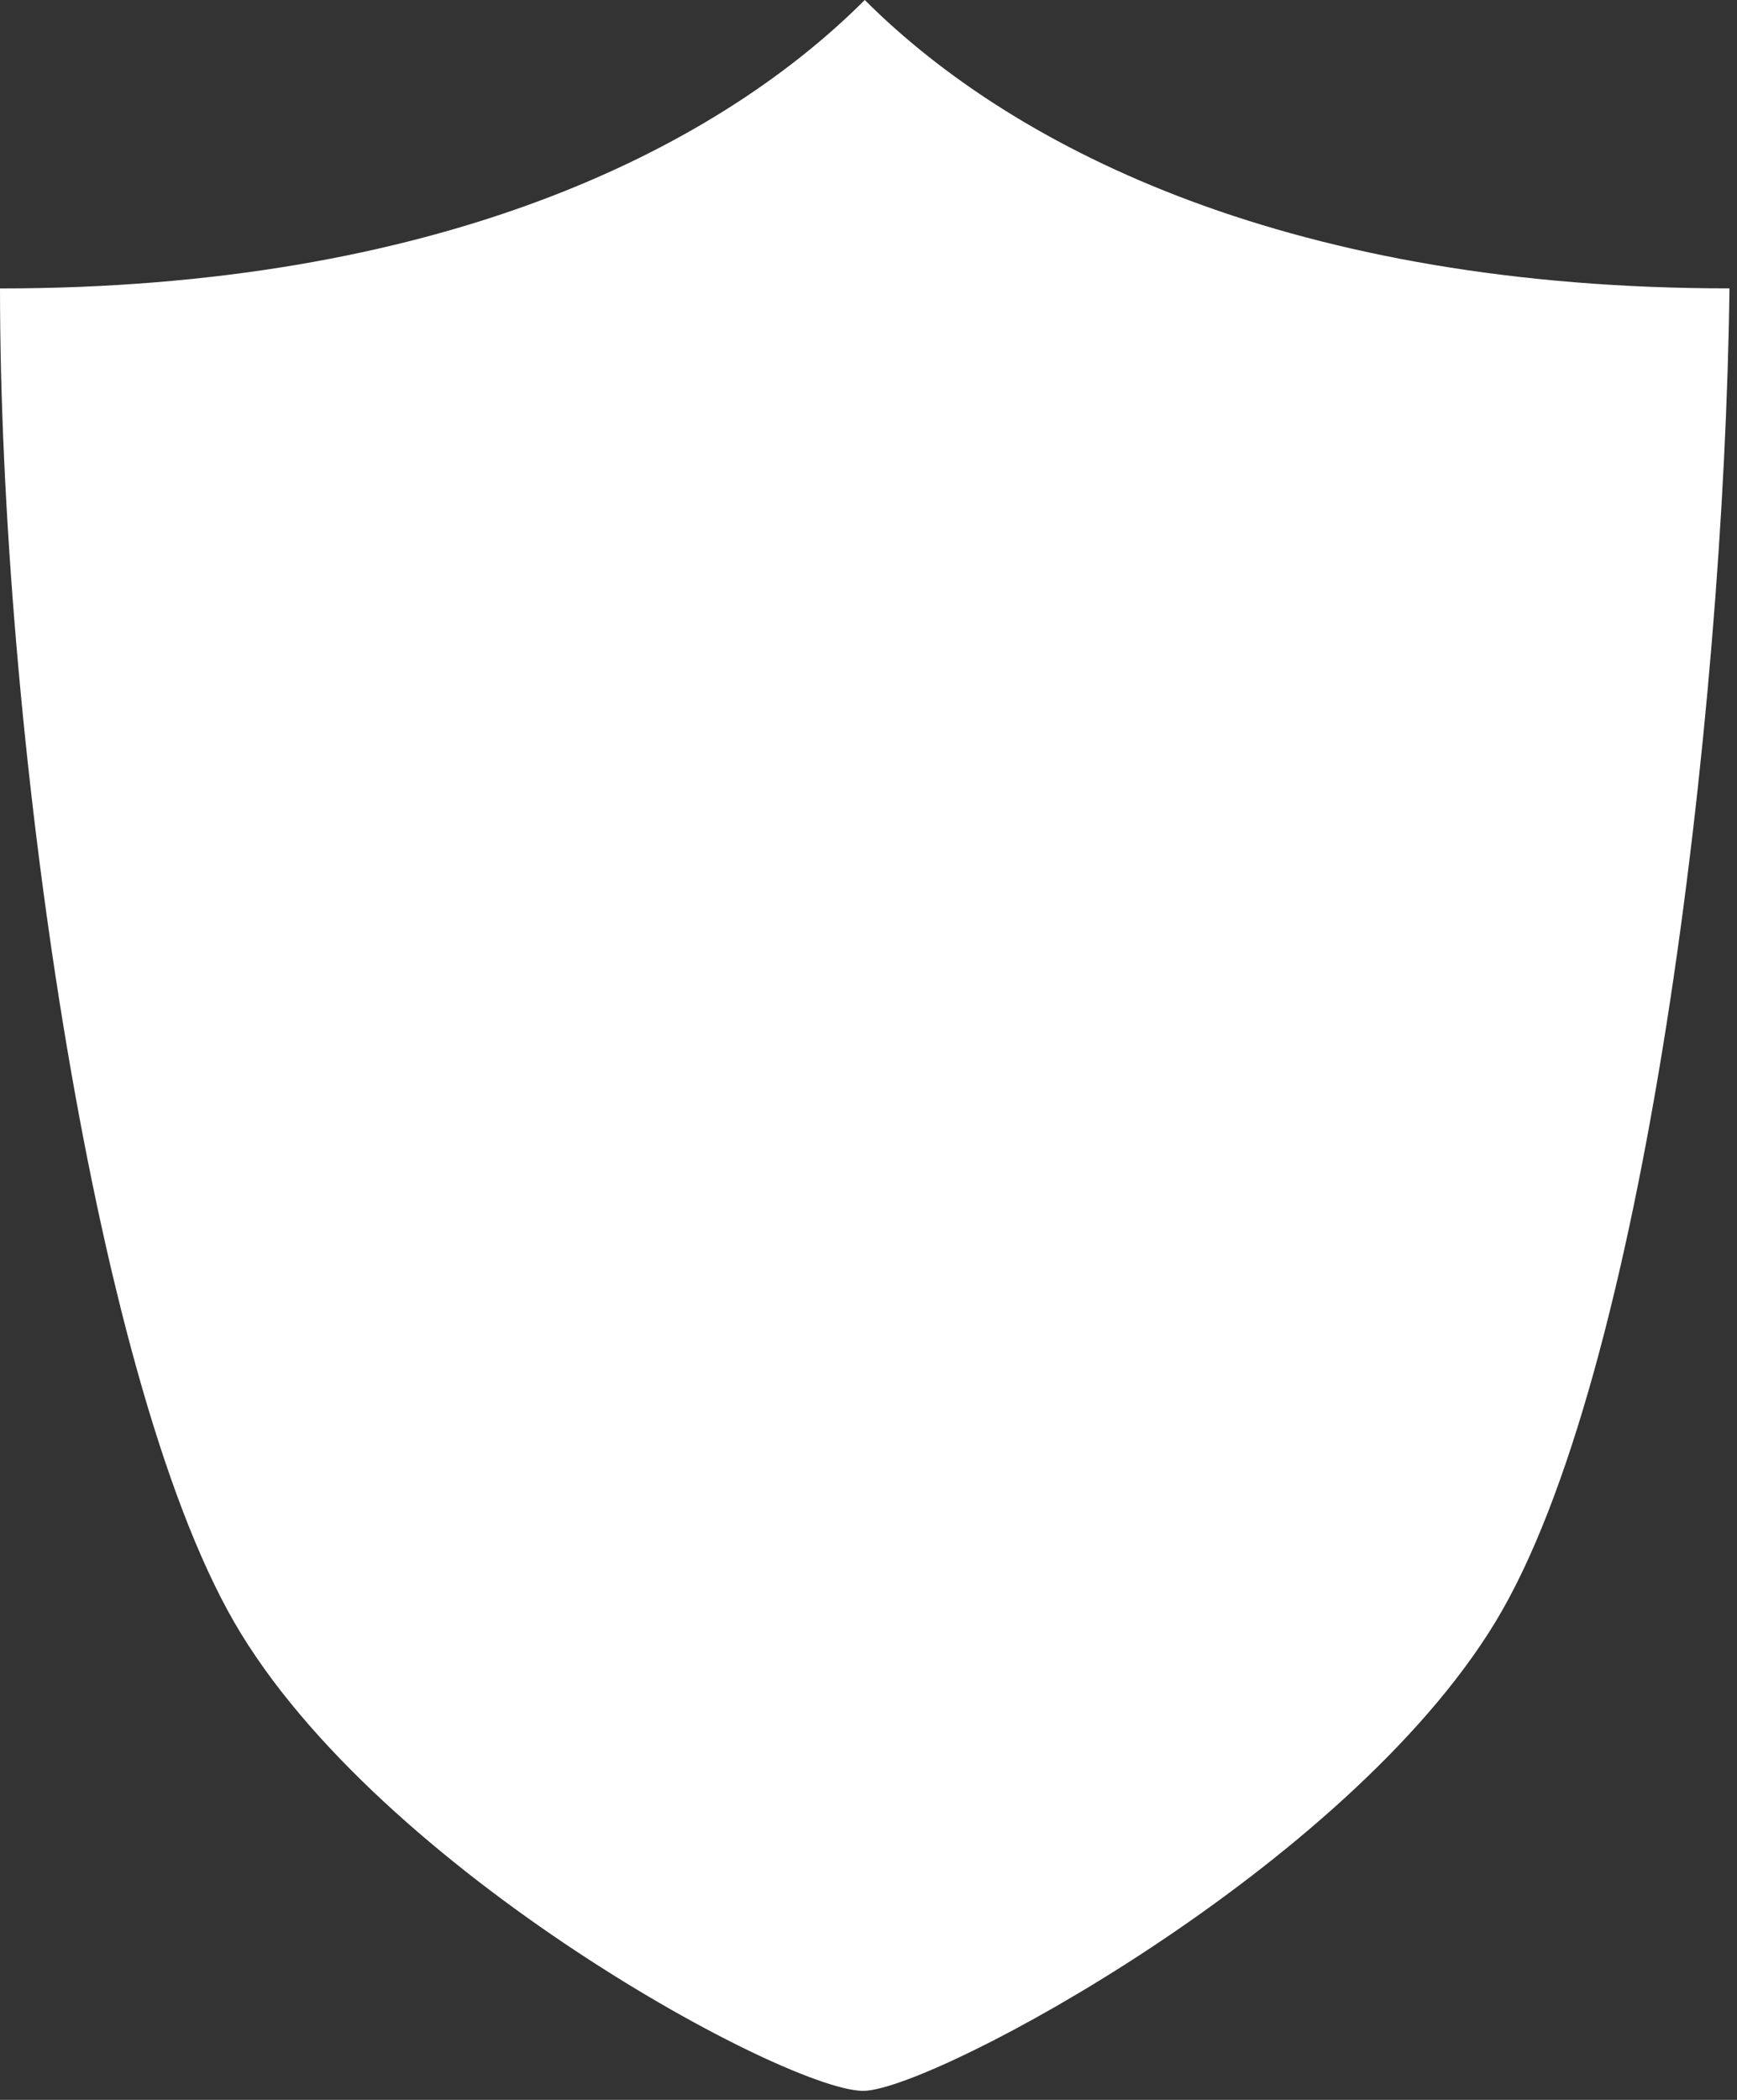
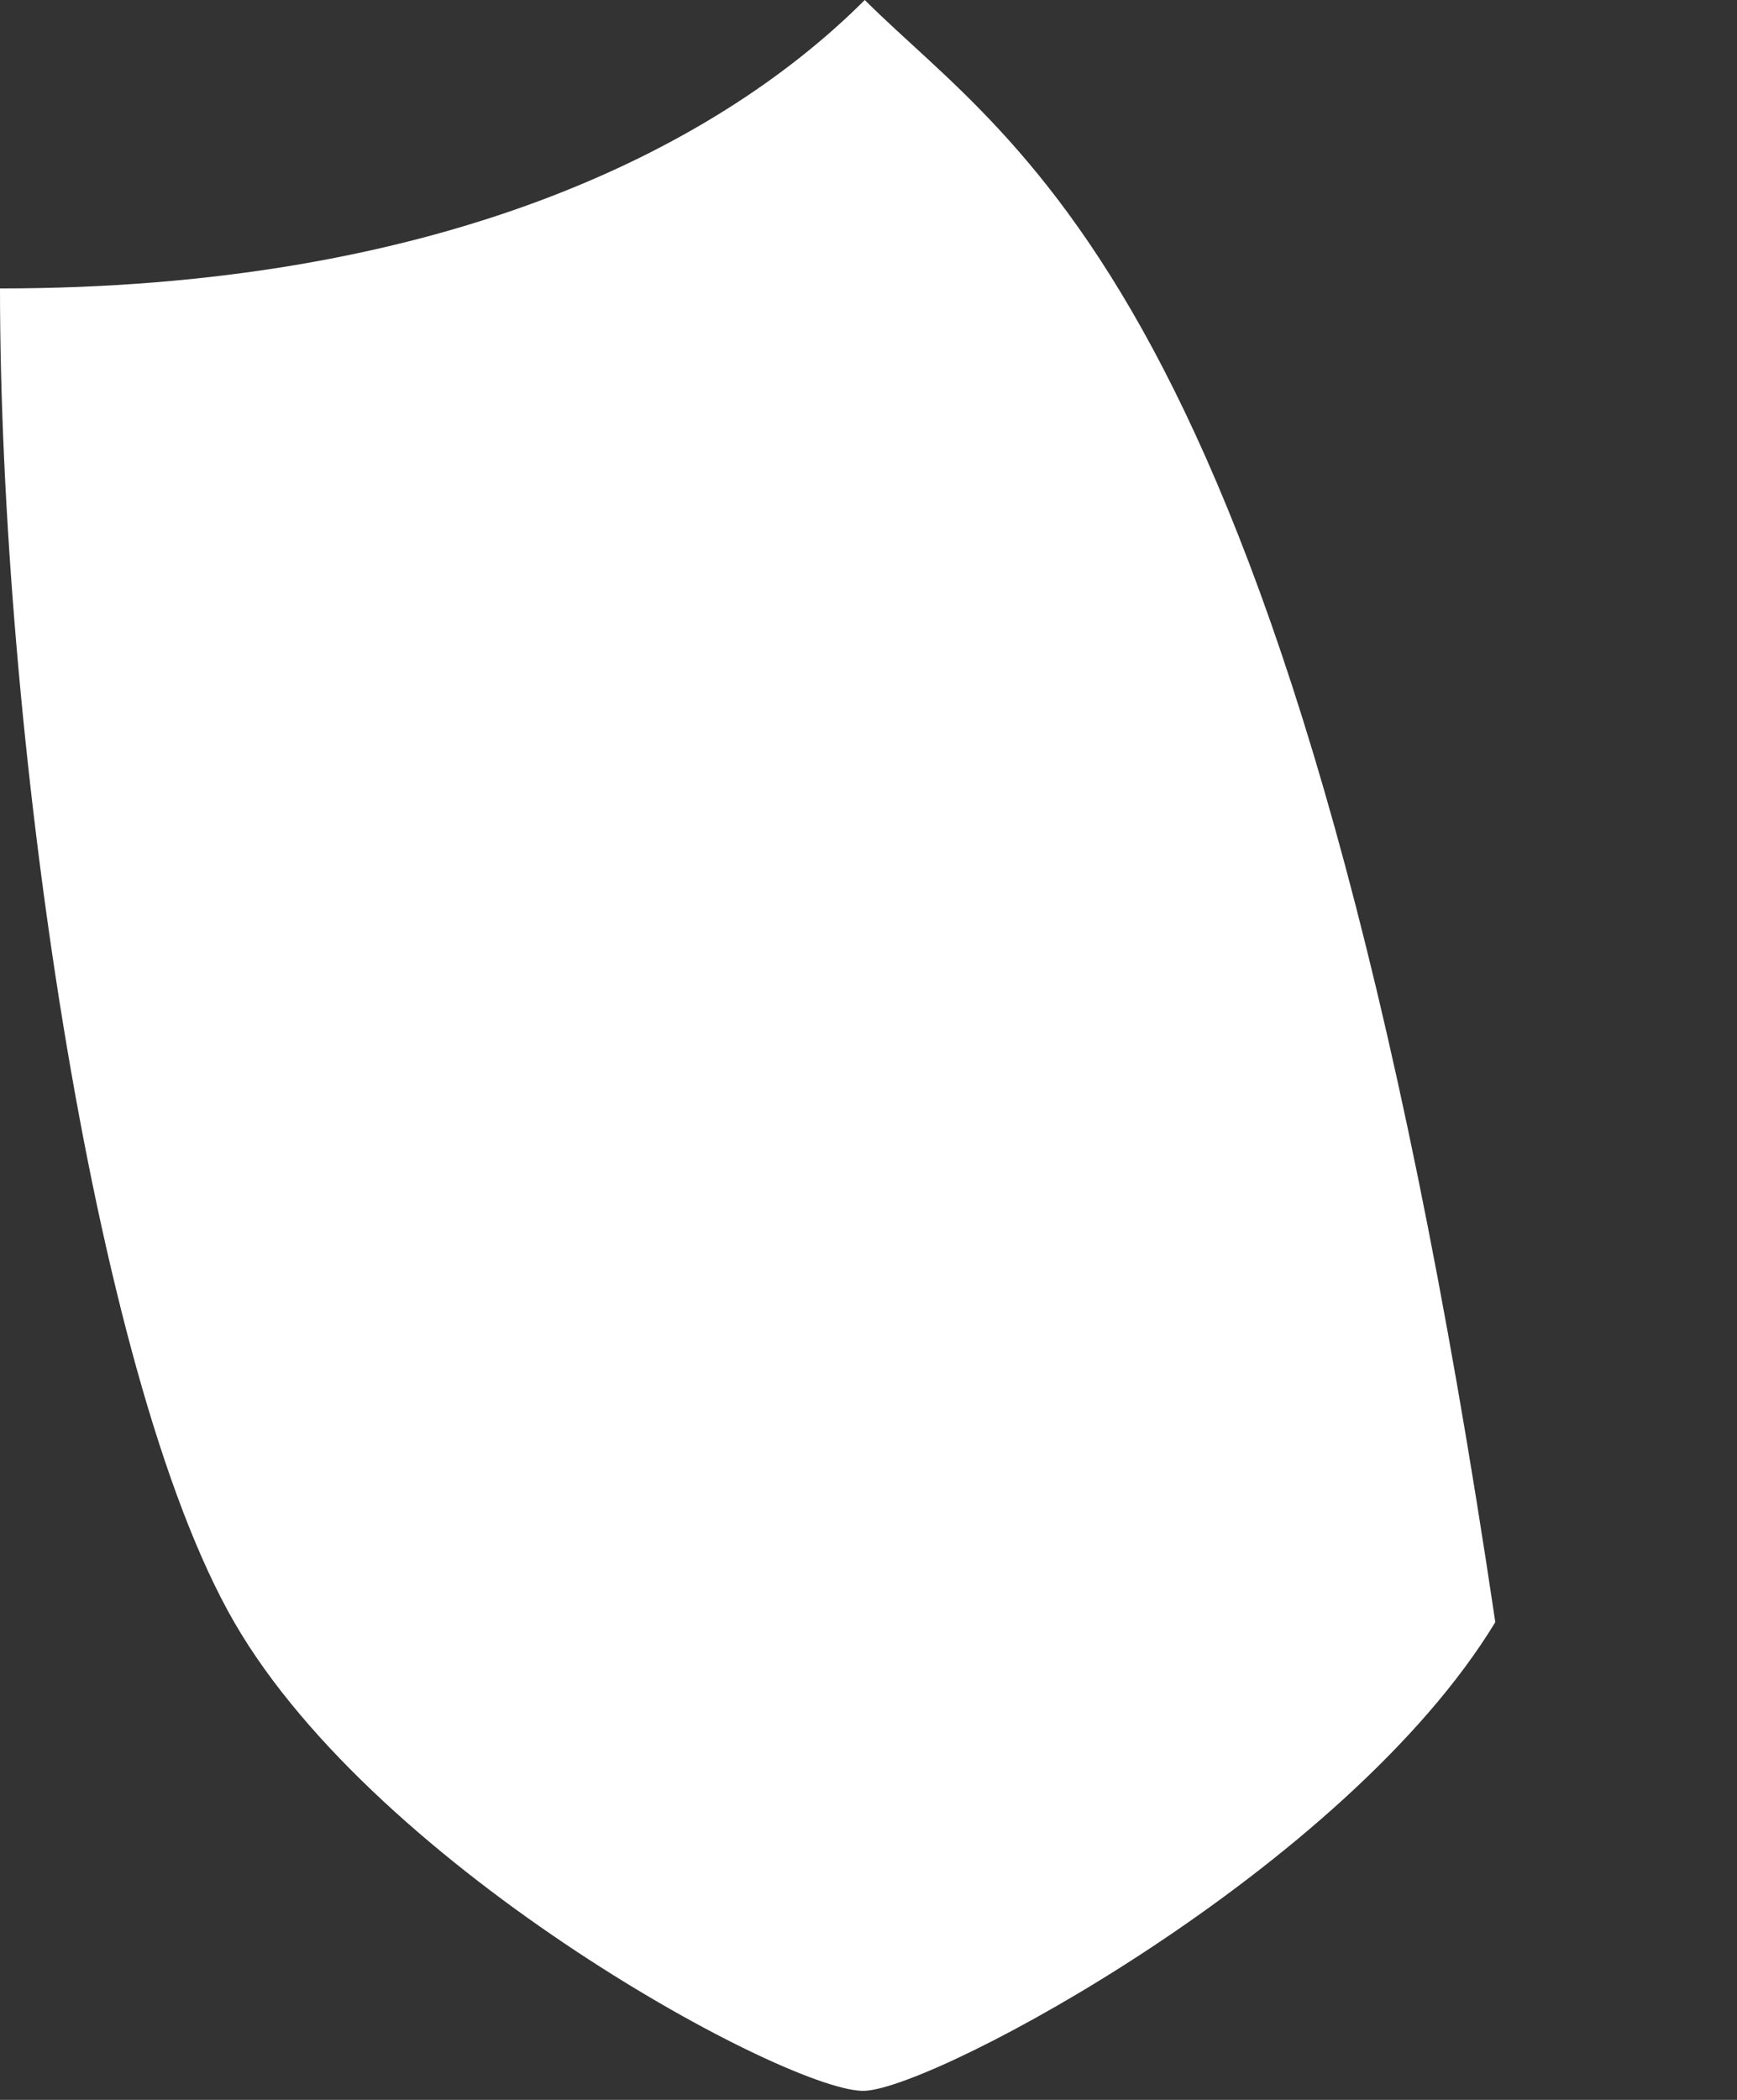
<svg xmlns="http://www.w3.org/2000/svg" width="48" height="58" viewBox="0 0 48 58" fill="none">
  <rect x="0" y="0" width="48" height="58" fill="#333333" stroke="none" />
-   <path d="M23.897 57.75C25.896 57.658 37.19 51.605 41.321 44.805C45.452 38.005 47.641 19.906 47.792 7.965C35.849 7.967 28.121 4.223 23.897 0C19.669 4.228 11.959 7.967 0 7.967C0 19.909 2.488 37.903 6.472 44.805C10.457 51.707 21.898 57.84 23.897 57.75Z" fill="white" />
+   <path d="M23.897 57.75C25.896 57.658 37.19 51.605 41.321 44.805C35.849 7.967 28.121 4.223 23.897 0C19.669 4.228 11.959 7.967 0 7.967C0 19.909 2.488 37.903 6.472 44.805C10.457 51.707 21.898 57.84 23.897 57.75Z" fill="white" />
</svg>